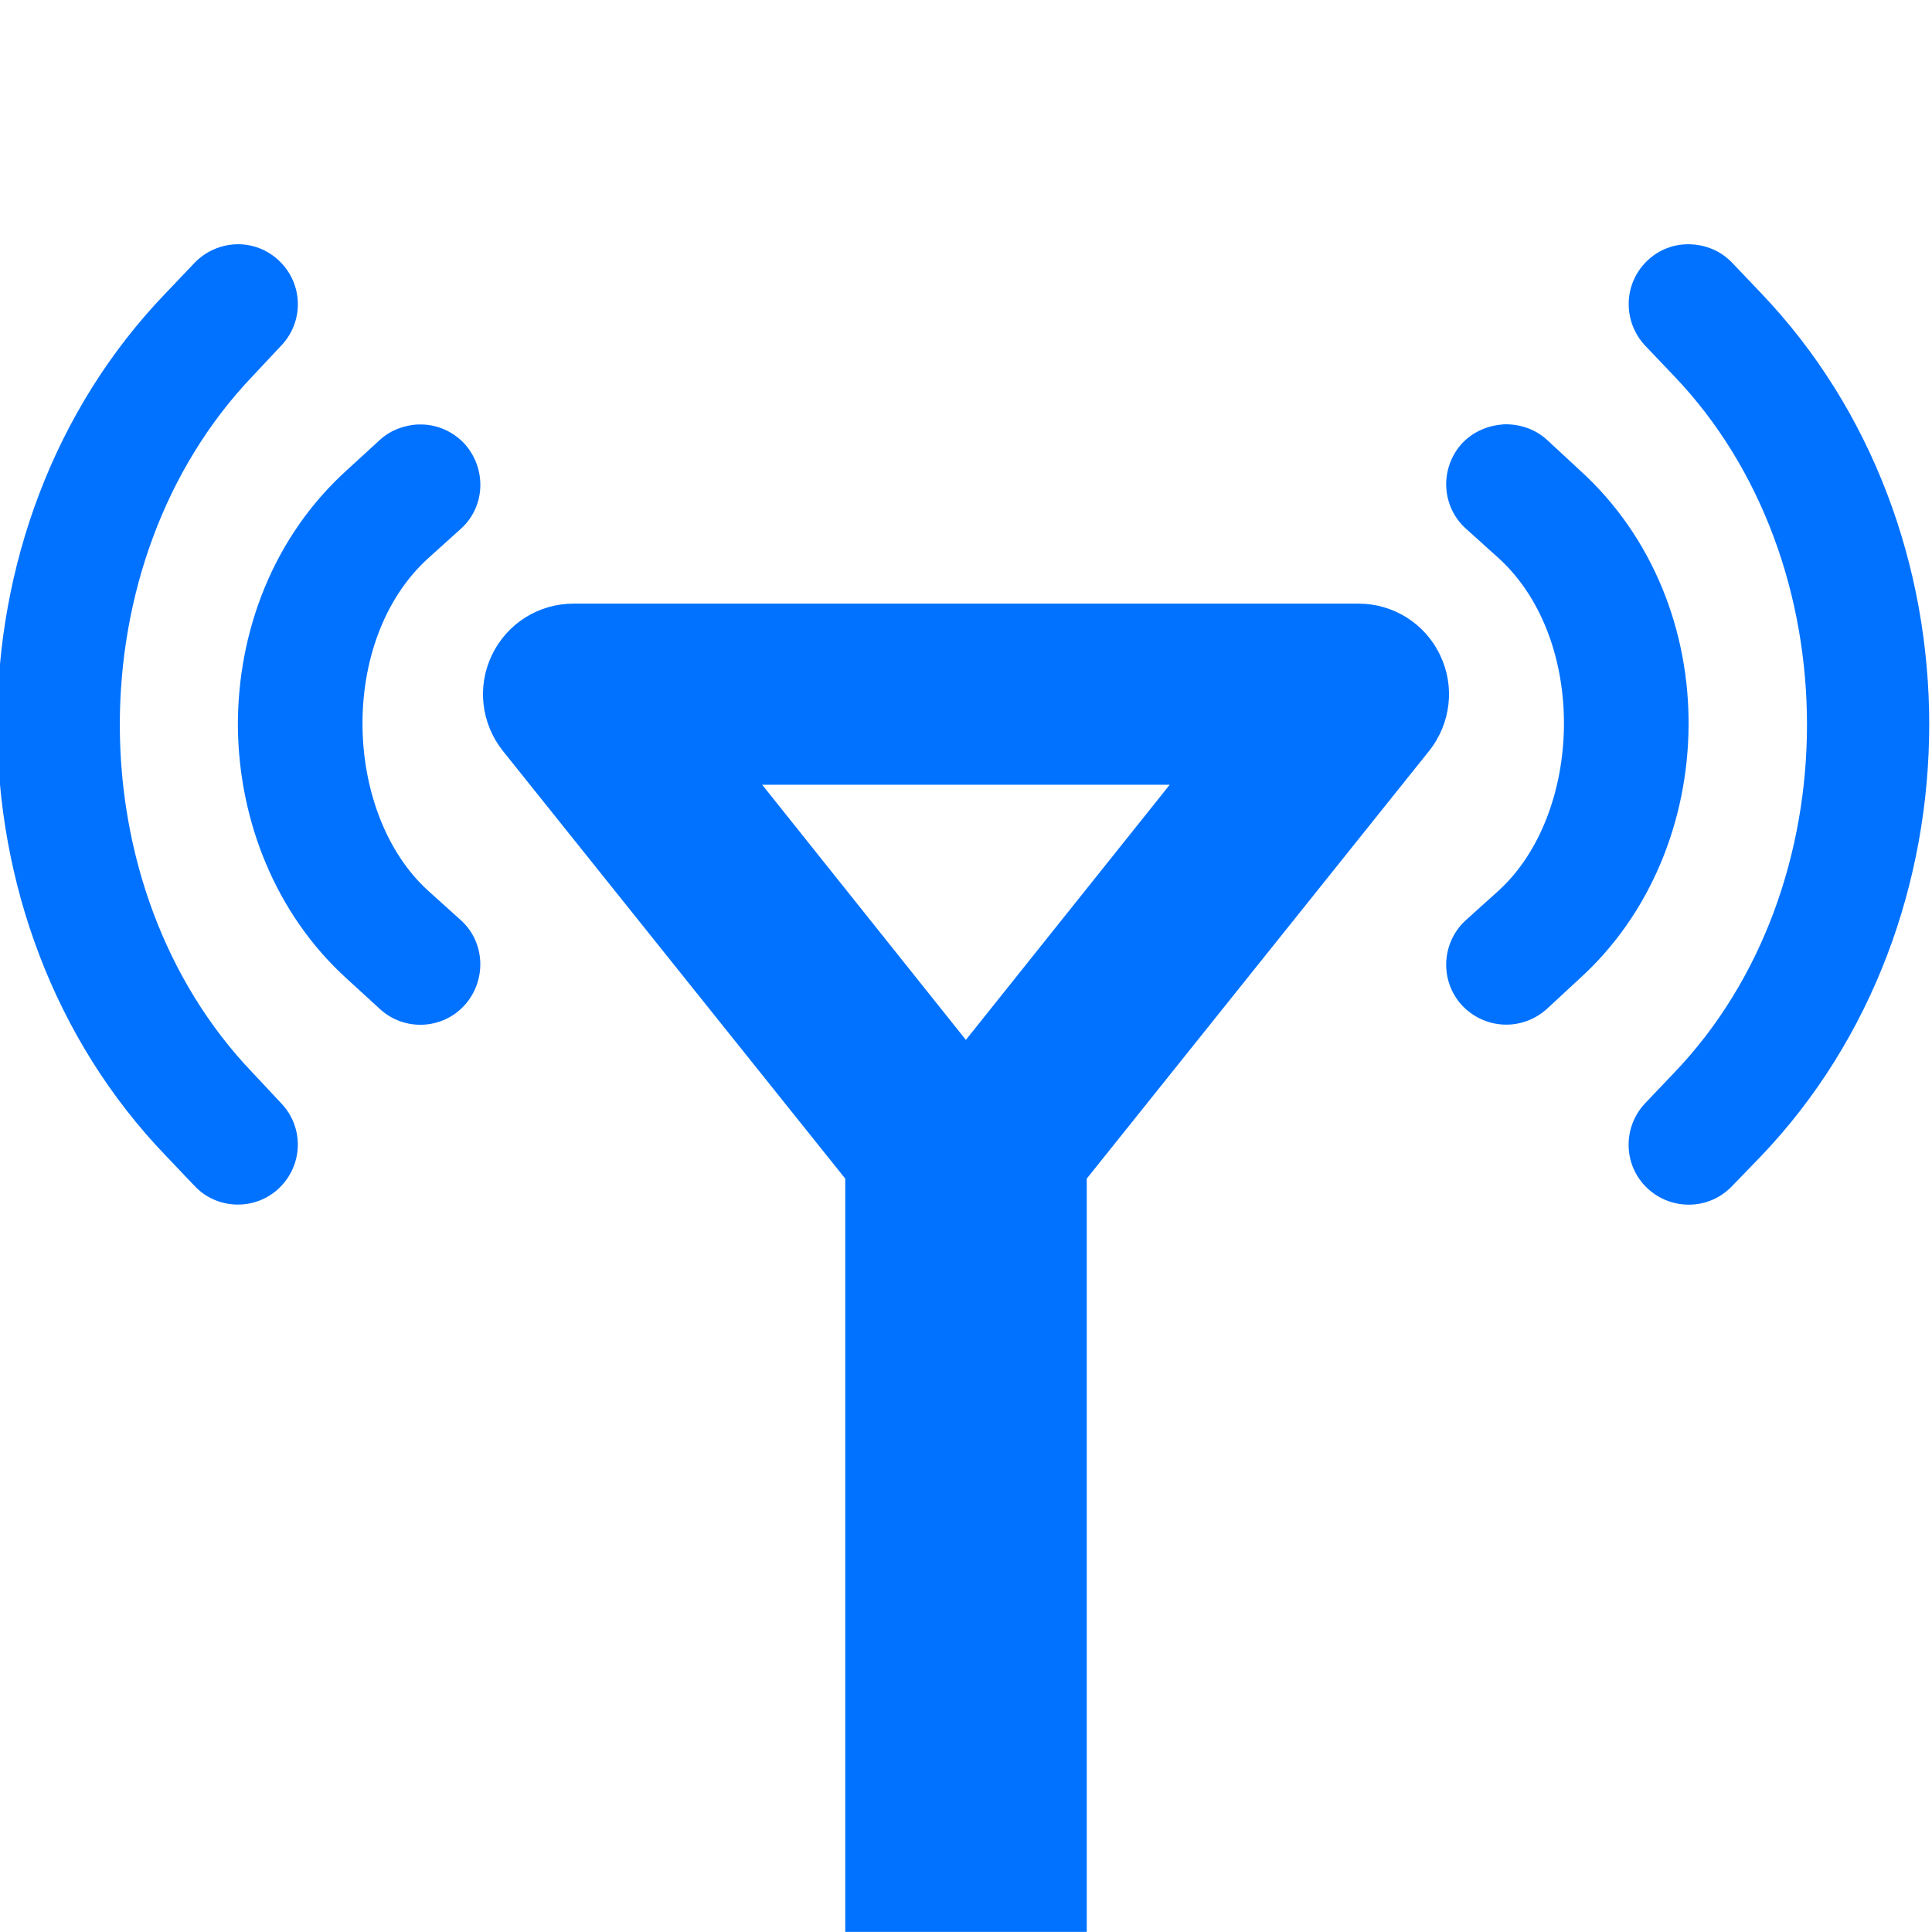
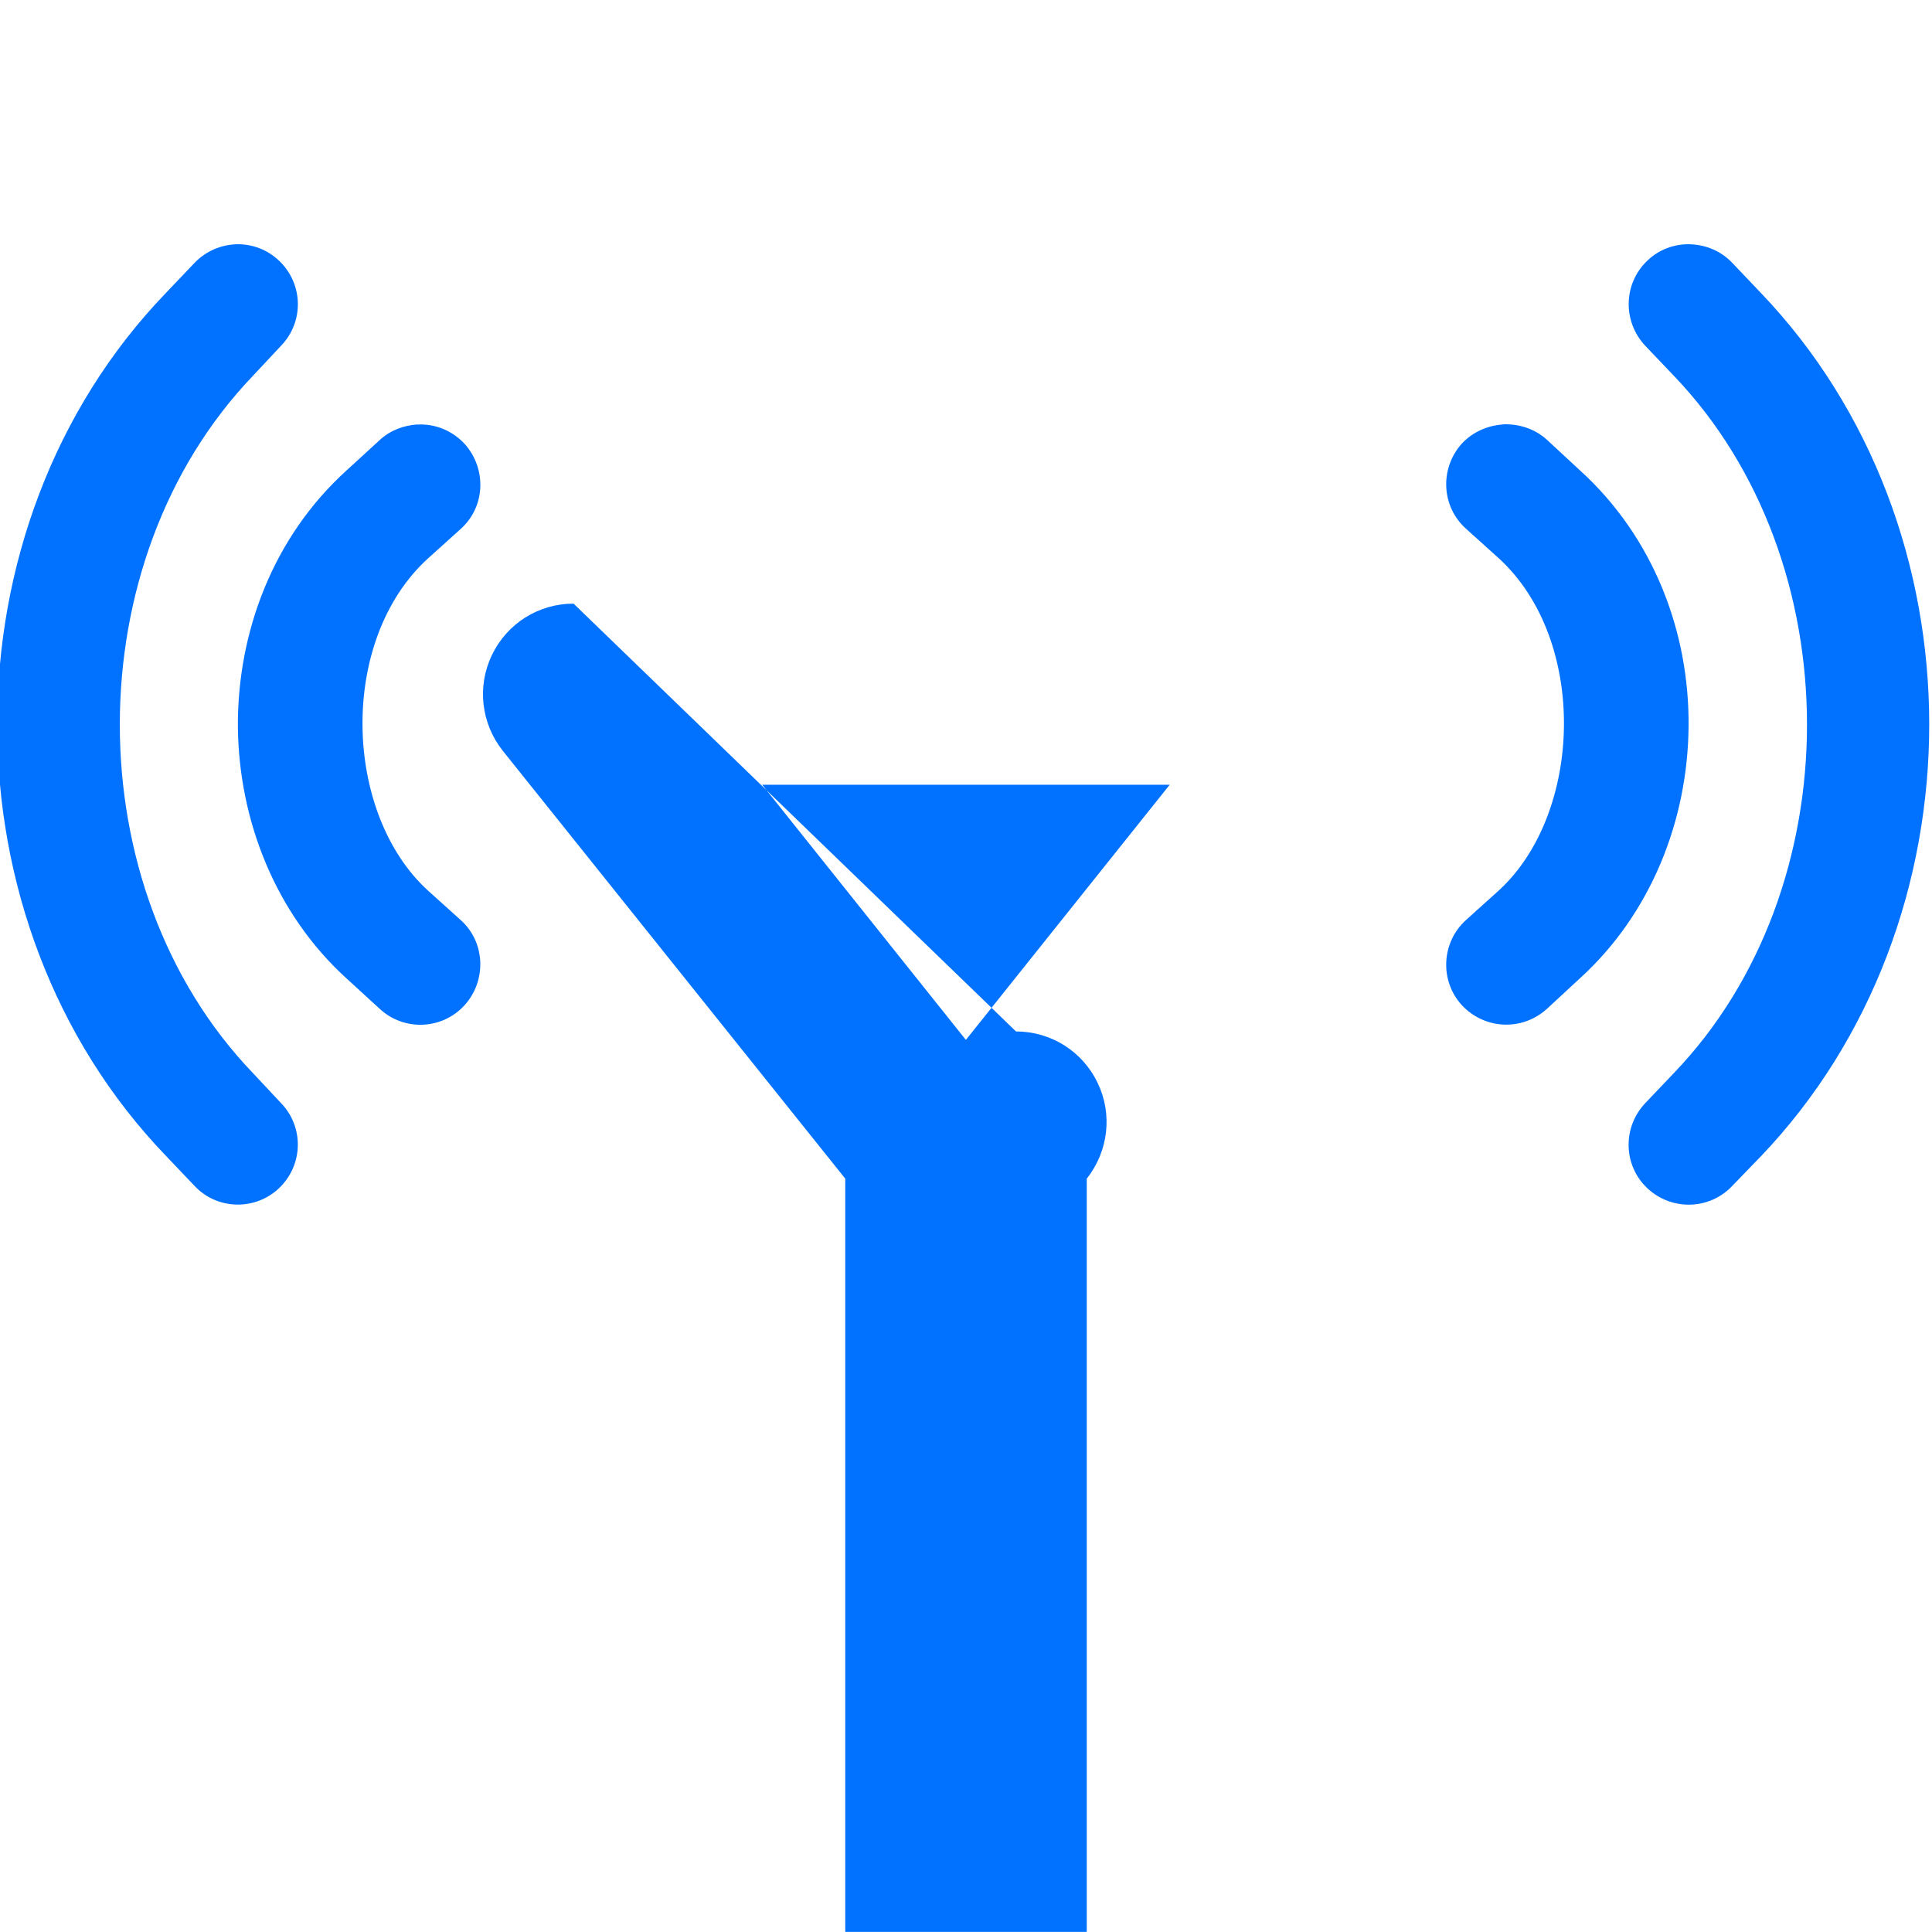
<svg xmlns="http://www.w3.org/2000/svg" width="64px" height="64px" viewBox="0 0 16 16" fill="#000000">
  <g id="SVGRepo_bgCarrier" stroke-width="0" />
  <g id="SVGRepo_tracerCarrier" stroke-linecap="round" stroke-linejoin="round" />
  <g id="SVGRepo_iconCarrier">
-     <path d="m 1.957 2.023 c -0.125 0.004 -0.25 0.055 -0.344 0.152 l -0.238 0.25 c -0.934 0.969 -1.398 2.273 -1.398 3.574 s 0.465 2.605 1.398 3.574 l 0.238 0.25 c 0.188 0.199 0.504 0.203 0.699 0.016 c 0.199 -0.191 0.207 -0.504 0.016 -0.703 l -0.234 -0.25 c -1.469 -1.531 -1.469 -4.238 0 -5.773 l 0.234 -0.25 c 0.191 -0.199 0.184 -0.512 -0.016 -0.703 c -0.098 -0.094 -0.227 -0.141 -0.355 -0.137 z m 12.039 0 c -0.129 -0.004 -0.258 0.043 -0.355 0.137 c -0.199 0.191 -0.203 0.504 -0.016 0.703 l 0.238 0.25 c 1.469 1.535 1.469 4.242 0 5.773 l -0.238 0.25 c -0.188 0.199 -0.184 0.512 0.016 0.703 c 0.199 0.188 0.512 0.184 0.703 -0.016 l 0.238 -0.246 c 0.93 -0.973 1.395 -2.277 1.395 -3.578 s -0.465 -2.602 -1.395 -3.574 l -0.238 -0.25 c -0.094 -0.098 -0.219 -0.148 -0.348 -0.152 z m -10.539 1.492 c -0.113 0.008 -0.223 0.047 -0.312 0.129 l -0.273 0.25 c -0.613 0.555 -0.906 1.344 -0.902 2.125 c 0.008 0.777 0.312 1.551 0.902 2.086 l 0.273 0.25 c 0.203 0.188 0.52 0.172 0.703 -0.031 s 0.172 -0.52 -0.031 -0.703 l -0.273 -0.246 c -0.699 -0.637 -0.746 -2.07 0 -2.75 l 0.273 -0.246 c 0.203 -0.184 0.215 -0.496 0.031 -0.703 c -0.105 -0.113 -0.25 -0.168 -0.391 -0.16 z m 8.992 0 c -0.125 0.008 -0.25 0.059 -0.344 0.16 c -0.184 0.207 -0.168 0.52 0.035 0.703 l 0.273 0.246 c 0.742 0.68 0.695 2.113 0 2.75 l -0.273 0.246 c -0.203 0.184 -0.219 0.5 -0.035 0.703 c 0.188 0.203 0.5 0.219 0.707 0.031 l 0.27 -0.25 c 0.59 -0.535 0.895 -1.309 0.902 -2.086 c 0.008 -0.781 -0.289 -1.57 -0.902 -2.125 l -0.27 -0.25 c -0.102 -0.094 -0.234 -0.133 -0.363 -0.129 z m -7.699 1.484 c -0.289 0 -0.551 0.164 -0.676 0.426 c -0.125 0.258 -0.09 0.566 0.09 0.793 l 2.836 3.543 v 6.238 h 2 v -6.238 l 2.836 -3.543 c 0.18 -0.227 0.215 -0.535 0.09 -0.793 c -0.125 -0.262 -0.387 -0.426 -0.676 -0.426 z m 1.562 1.5 h 3.375 l -1.688 2.113 z m 0 0" fill="#0072FF" />
+     <path d="m 1.957 2.023 c -0.125 0.004 -0.25 0.055 -0.344 0.152 l -0.238 0.25 c -0.934 0.969 -1.398 2.273 -1.398 3.574 s 0.465 2.605 1.398 3.574 l 0.238 0.25 c 0.188 0.199 0.504 0.203 0.699 0.016 c 0.199 -0.191 0.207 -0.504 0.016 -0.703 l -0.234 -0.25 c -1.469 -1.531 -1.469 -4.238 0 -5.773 l 0.234 -0.25 c 0.191 -0.199 0.184 -0.512 -0.016 -0.703 c -0.098 -0.094 -0.227 -0.141 -0.355 -0.137 z m 12.039 0 c -0.129 -0.004 -0.258 0.043 -0.355 0.137 c -0.199 0.191 -0.203 0.504 -0.016 0.703 l 0.238 0.25 c 1.469 1.535 1.469 4.242 0 5.773 l -0.238 0.25 c -0.188 0.199 -0.184 0.512 0.016 0.703 c 0.199 0.188 0.512 0.184 0.703 -0.016 l 0.238 -0.246 c 0.93 -0.973 1.395 -2.277 1.395 -3.578 s -0.465 -2.602 -1.395 -3.574 l -0.238 -0.25 c -0.094 -0.098 -0.219 -0.148 -0.348 -0.152 z m -10.539 1.492 c -0.113 0.008 -0.223 0.047 -0.312 0.129 l -0.273 0.25 c -0.613 0.555 -0.906 1.344 -0.902 2.125 c 0.008 0.777 0.312 1.551 0.902 2.086 l 0.273 0.25 c 0.203 0.188 0.52 0.172 0.703 -0.031 s 0.172 -0.52 -0.031 -0.703 l -0.273 -0.246 c -0.699 -0.637 -0.746 -2.07 0 -2.75 l 0.273 -0.246 c 0.203 -0.184 0.215 -0.496 0.031 -0.703 c -0.105 -0.113 -0.25 -0.168 -0.391 -0.16 z m 8.992 0 c -0.125 0.008 -0.25 0.059 -0.344 0.16 c -0.184 0.207 -0.168 0.52 0.035 0.703 l 0.273 0.246 c 0.742 0.68 0.695 2.113 0 2.75 l -0.273 0.246 c -0.203 0.184 -0.219 0.5 -0.035 0.703 c 0.188 0.203 0.5 0.219 0.707 0.031 l 0.27 -0.25 c 0.59 -0.535 0.895 -1.309 0.902 -2.086 c 0.008 -0.781 -0.289 -1.57 -0.902 -2.125 l -0.27 -0.25 c -0.102 -0.094 -0.234 -0.133 -0.363 -0.129 z m -7.699 1.484 c -0.289 0 -0.551 0.164 -0.676 0.426 c -0.125 0.258 -0.09 0.566 0.09 0.793 l 2.836 3.543 v 6.238 h 2 v -6.238 c 0.18 -0.227 0.215 -0.535 0.09 -0.793 c -0.125 -0.262 -0.387 -0.426 -0.676 -0.426 z m 1.562 1.5 h 3.375 l -1.688 2.113 z m 0 0" fill="#0072FF" />
  </g>
</svg>